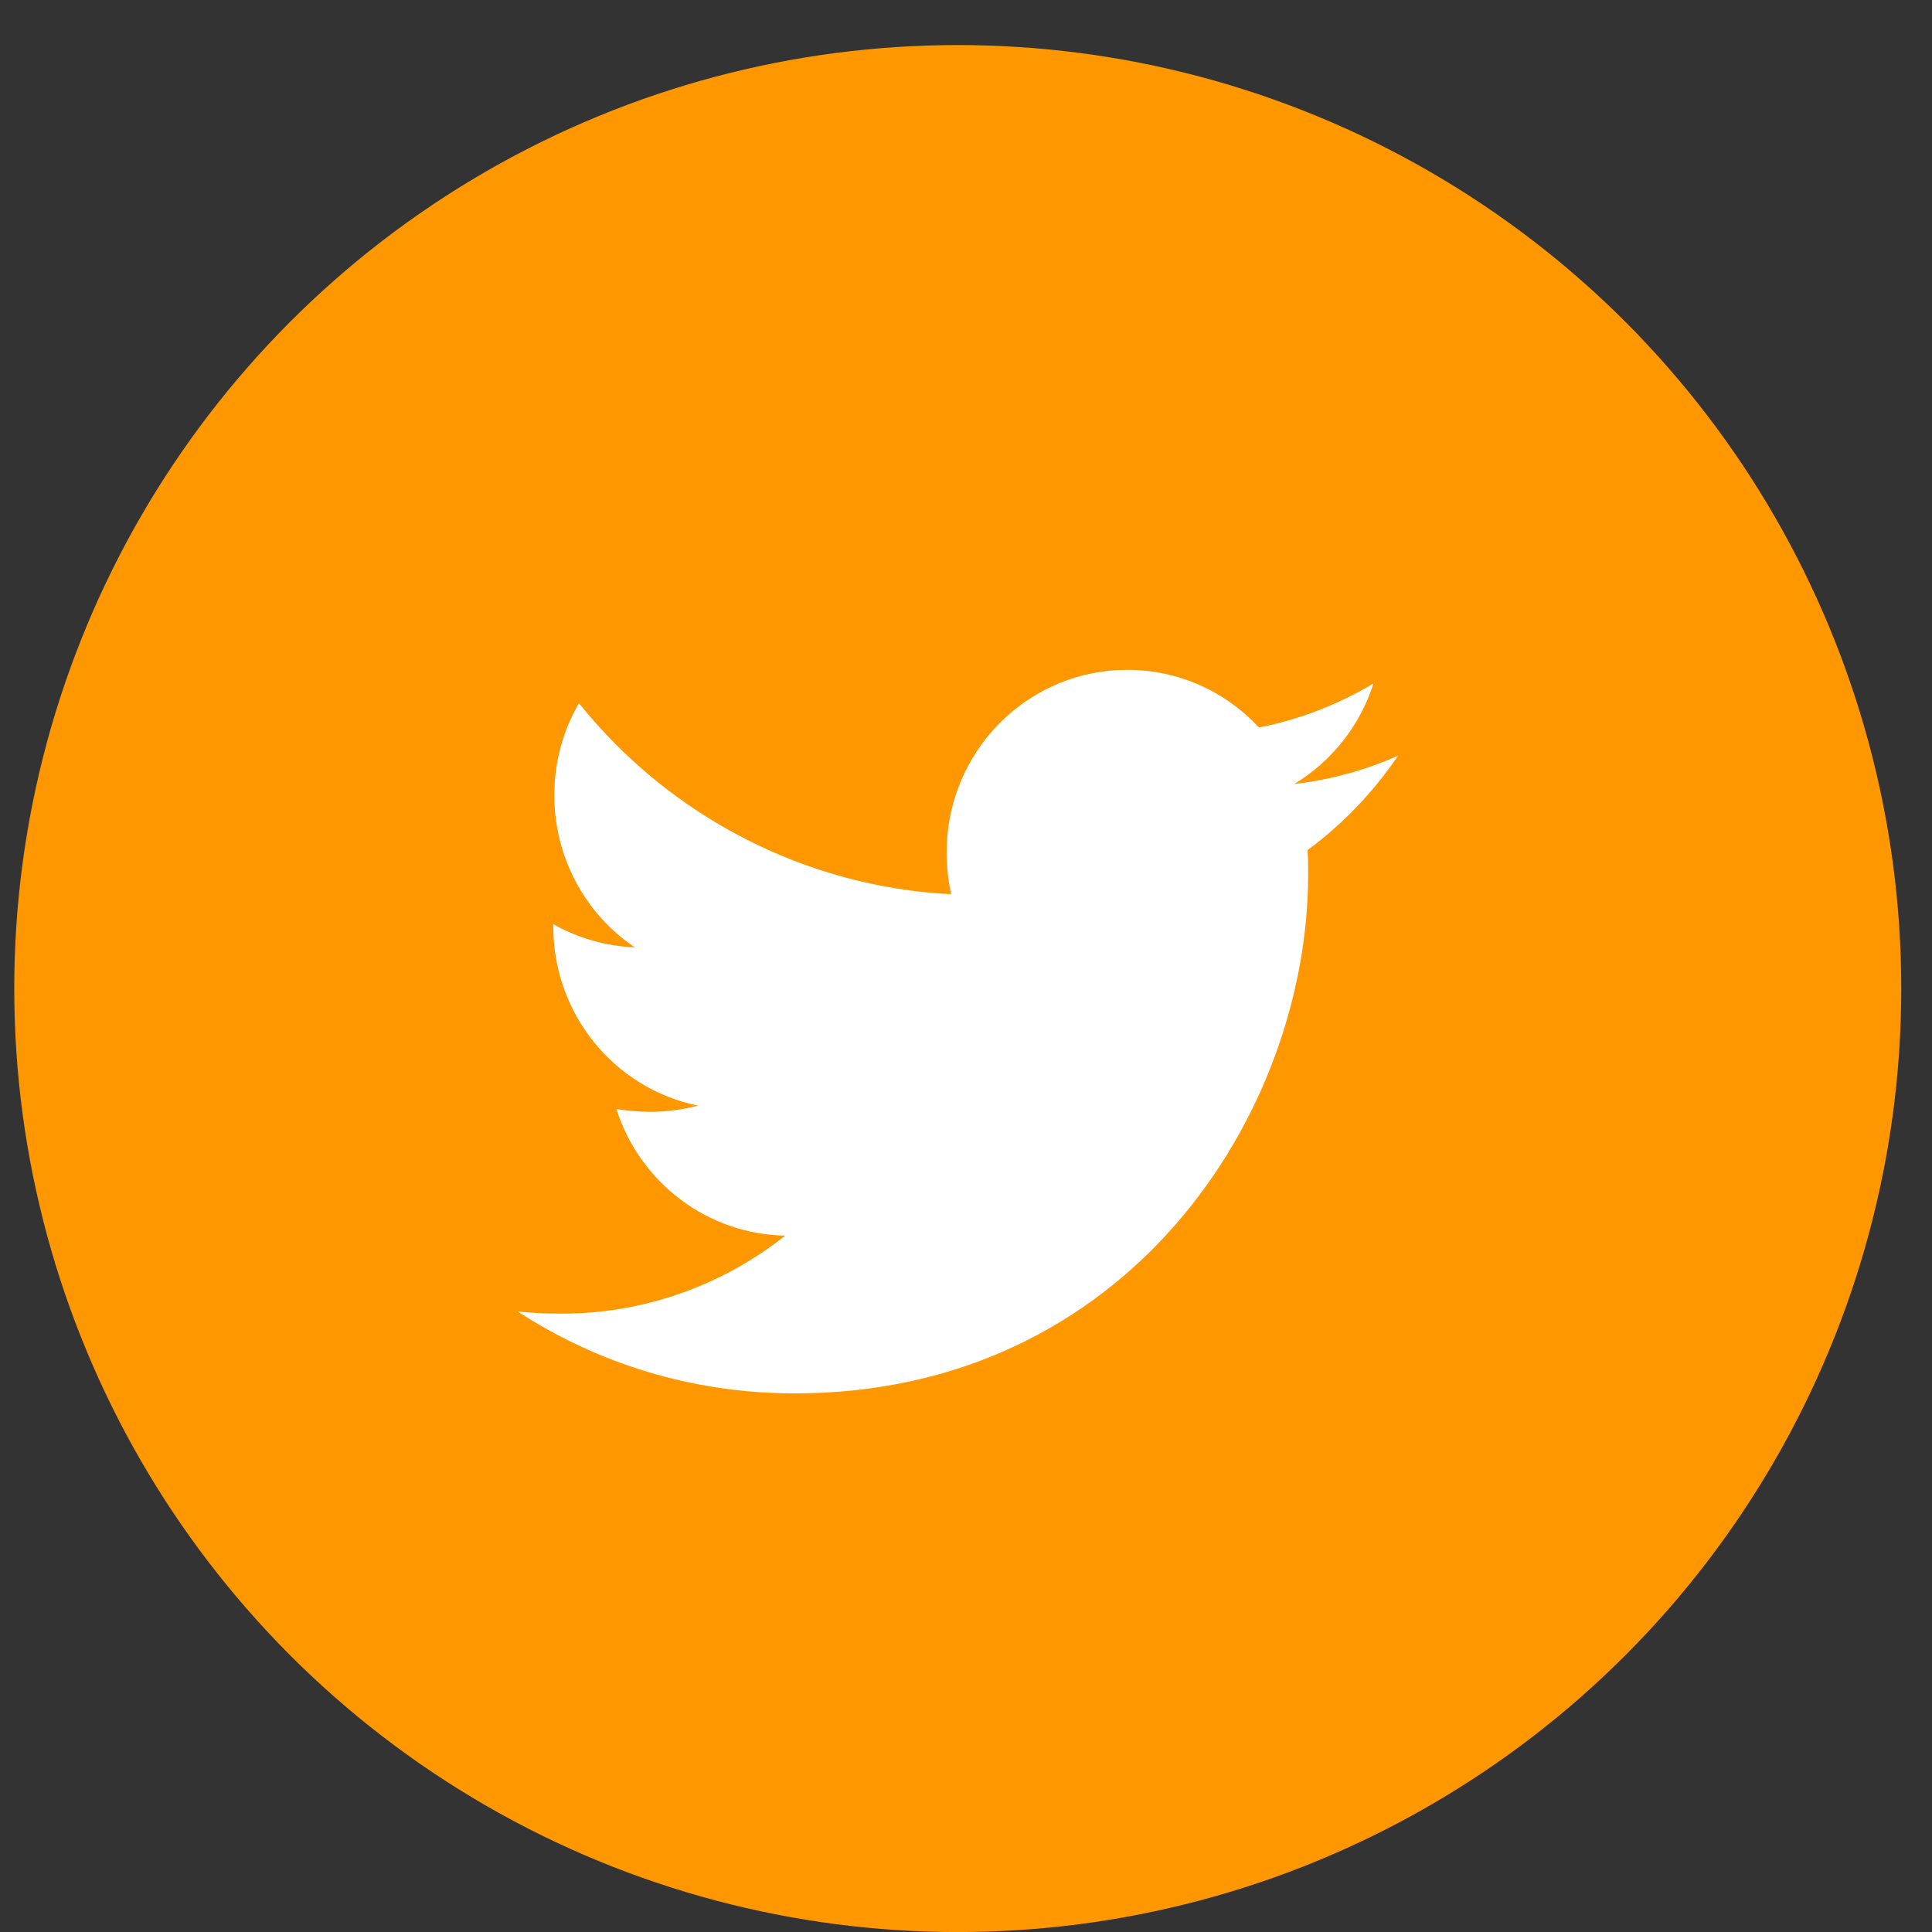
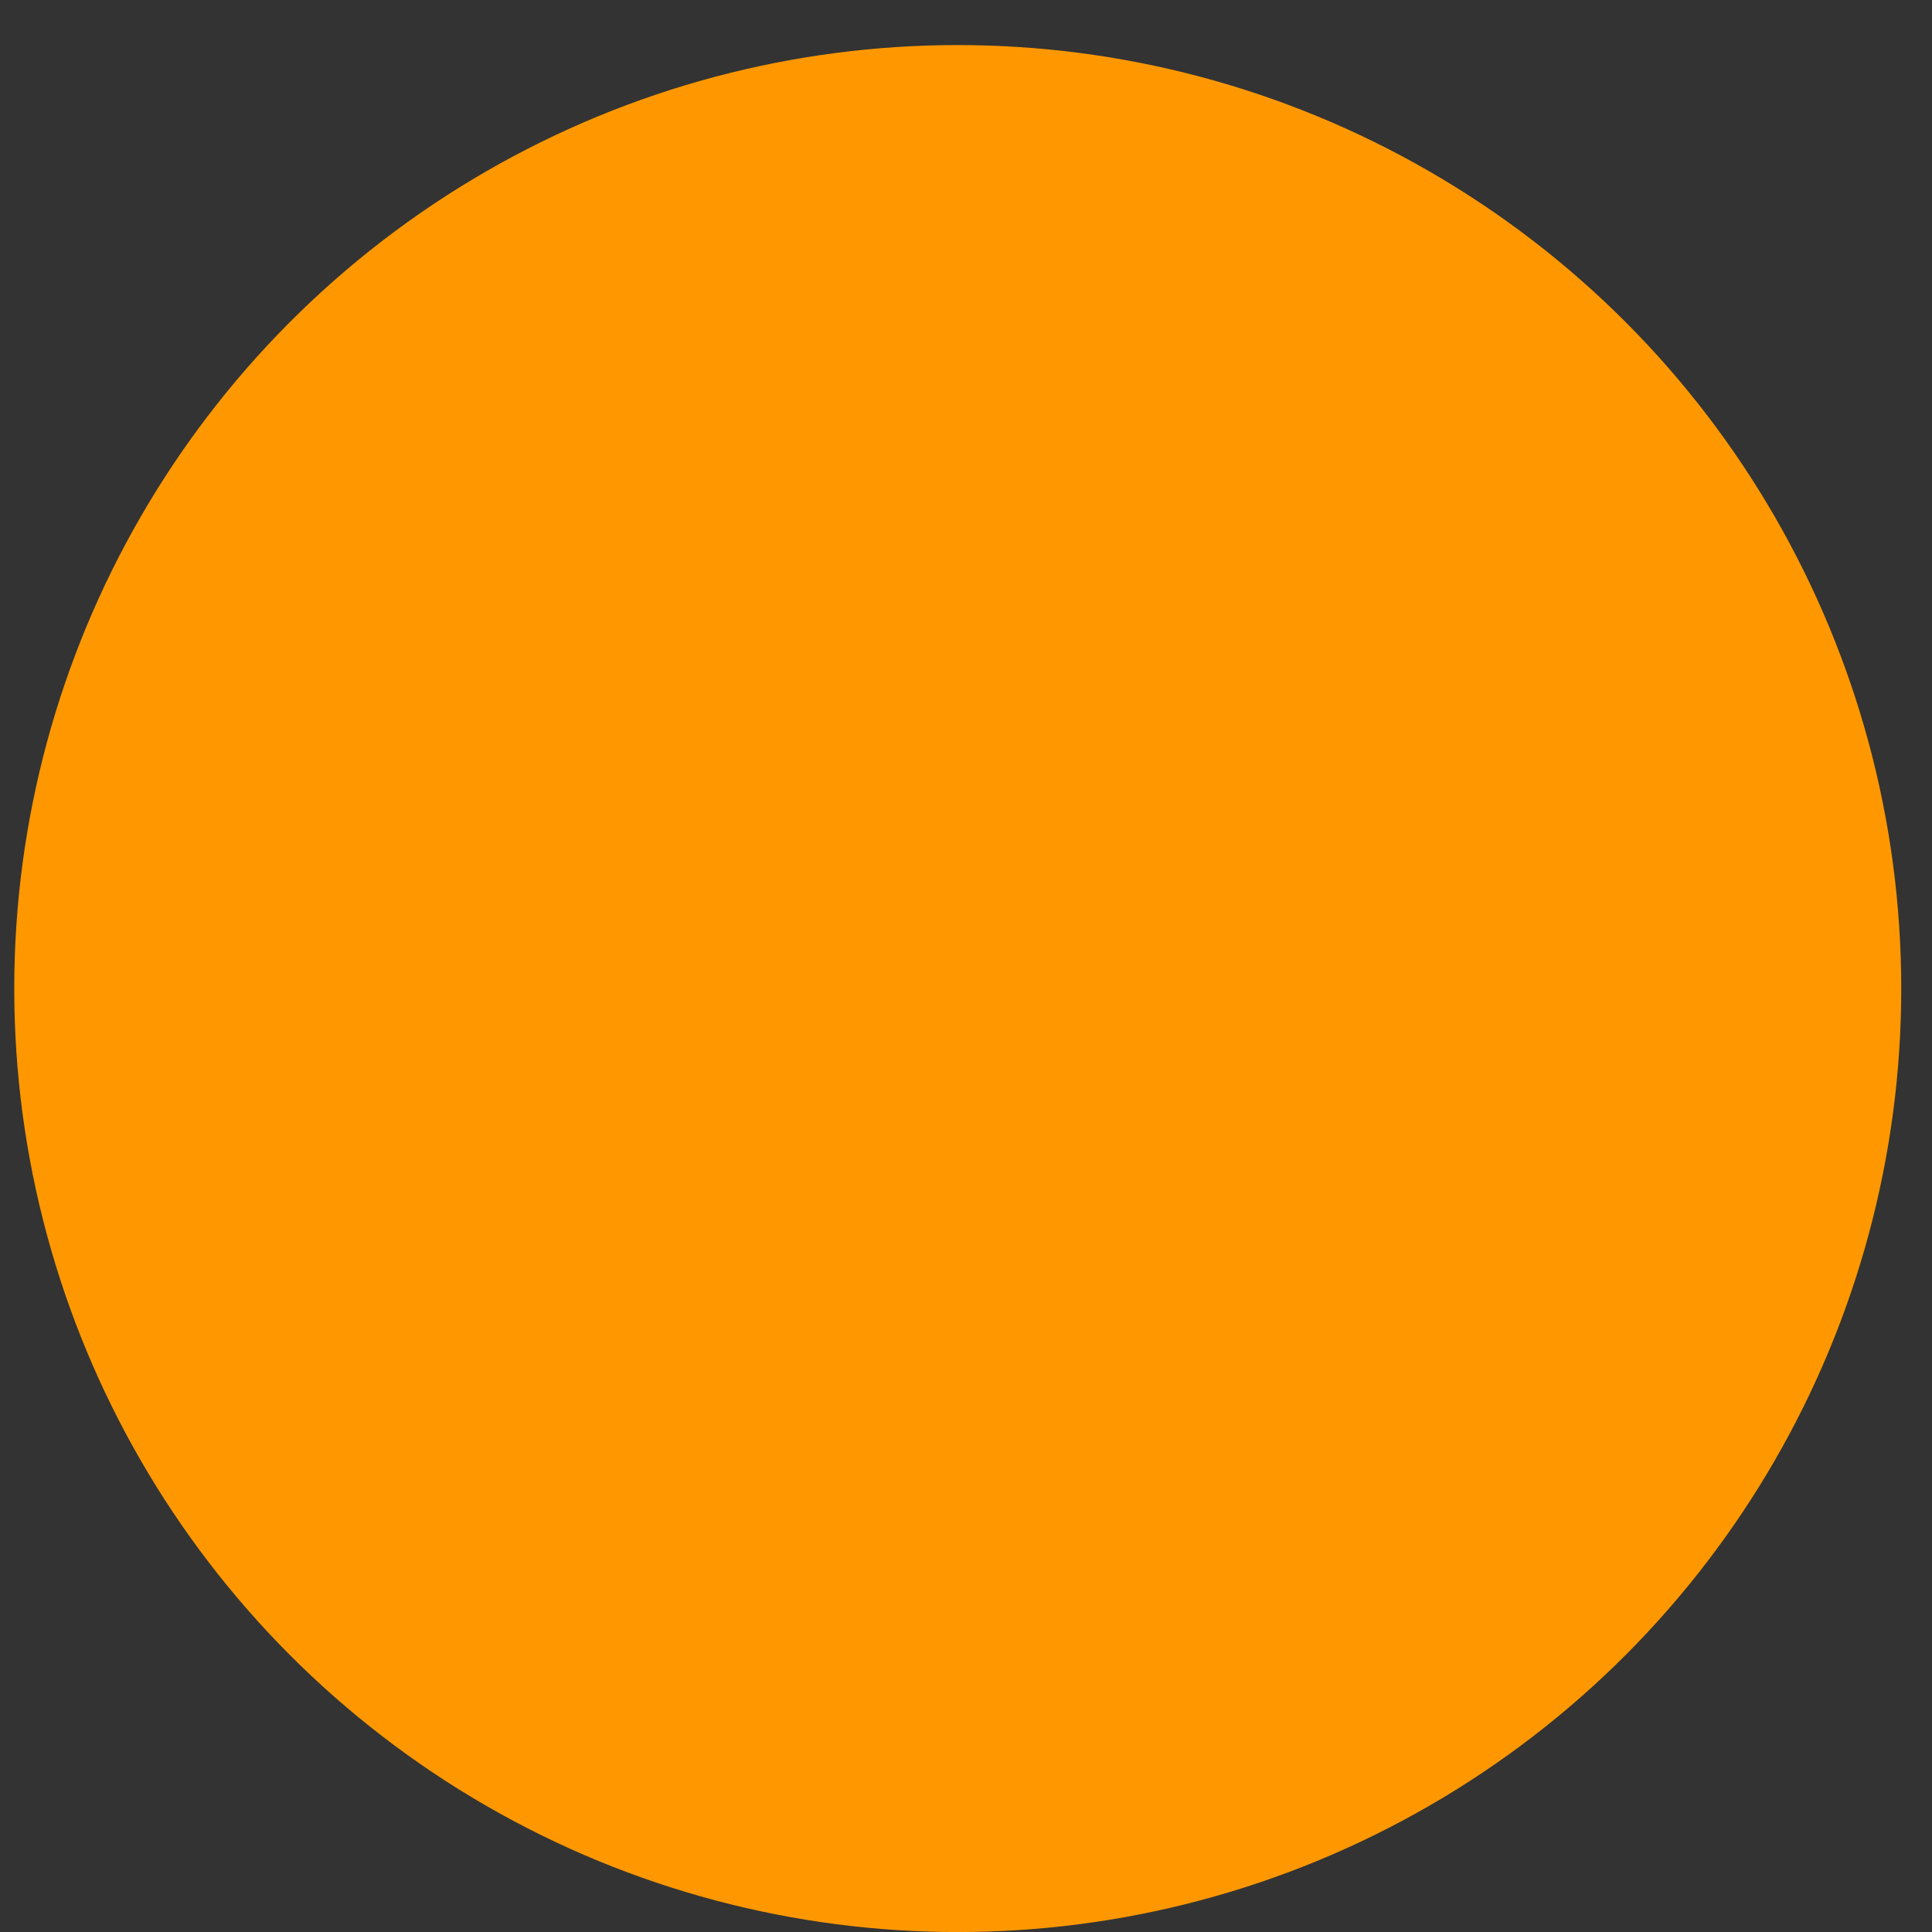
<svg xmlns="http://www.w3.org/2000/svg" width="37" height="37" viewBox="0 0 37 37" fill="none">
  <rect x="0" y="0" width="37" height="37" fill="#333333" stroke="none" />
  <circle cx="18.342" cy="18.932" r="18.069" fill="#FF9800" />
-   <path d="M25.041 16.281C25.053 16.433 25.053 16.584 25.053 16.735C25.053 21.358 21.575 26.685 15.219 26.685C13.26 26.685 11.441 26.111 9.91 25.114C10.188 25.146 10.456 25.158 10.745 25.158C12.301 25.161 13.813 24.635 15.037 23.664C14.315 23.65 13.616 23.41 13.037 22.975C12.457 22.54 12.026 21.933 11.804 21.239C12.018 21.271 12.232 21.293 12.457 21.293C12.767 21.293 13.078 21.25 13.367 21.174C12.585 21.014 11.881 20.585 11.376 19.959C10.87 19.334 10.595 18.55 10.596 17.742V17.699C11.057 17.959 11.591 18.121 12.158 18.143C11.683 17.824 11.294 17.391 11.025 16.883C10.756 16.375 10.616 15.807 10.616 15.231C10.616 14.582 10.787 13.986 11.087 13.467C11.955 14.548 13.039 15.432 14.266 16.062C15.494 16.693 16.839 17.055 18.214 17.126C18.161 16.866 18.128 16.596 18.128 16.325C18.128 15.866 18.217 15.411 18.391 14.986C18.565 14.562 18.819 14.177 19.14 13.852C19.461 13.527 19.843 13.27 20.262 13.094C20.681 12.918 21.131 12.828 21.585 12.828C22.58 12.828 23.479 13.25 24.11 13.932C24.884 13.781 25.626 13.495 26.304 13.088C26.046 13.896 25.506 14.581 24.784 15.015C25.47 14.936 26.141 14.753 26.774 14.473C26.301 15.17 25.716 15.782 25.041 16.281Z" fill="white" />
</svg>